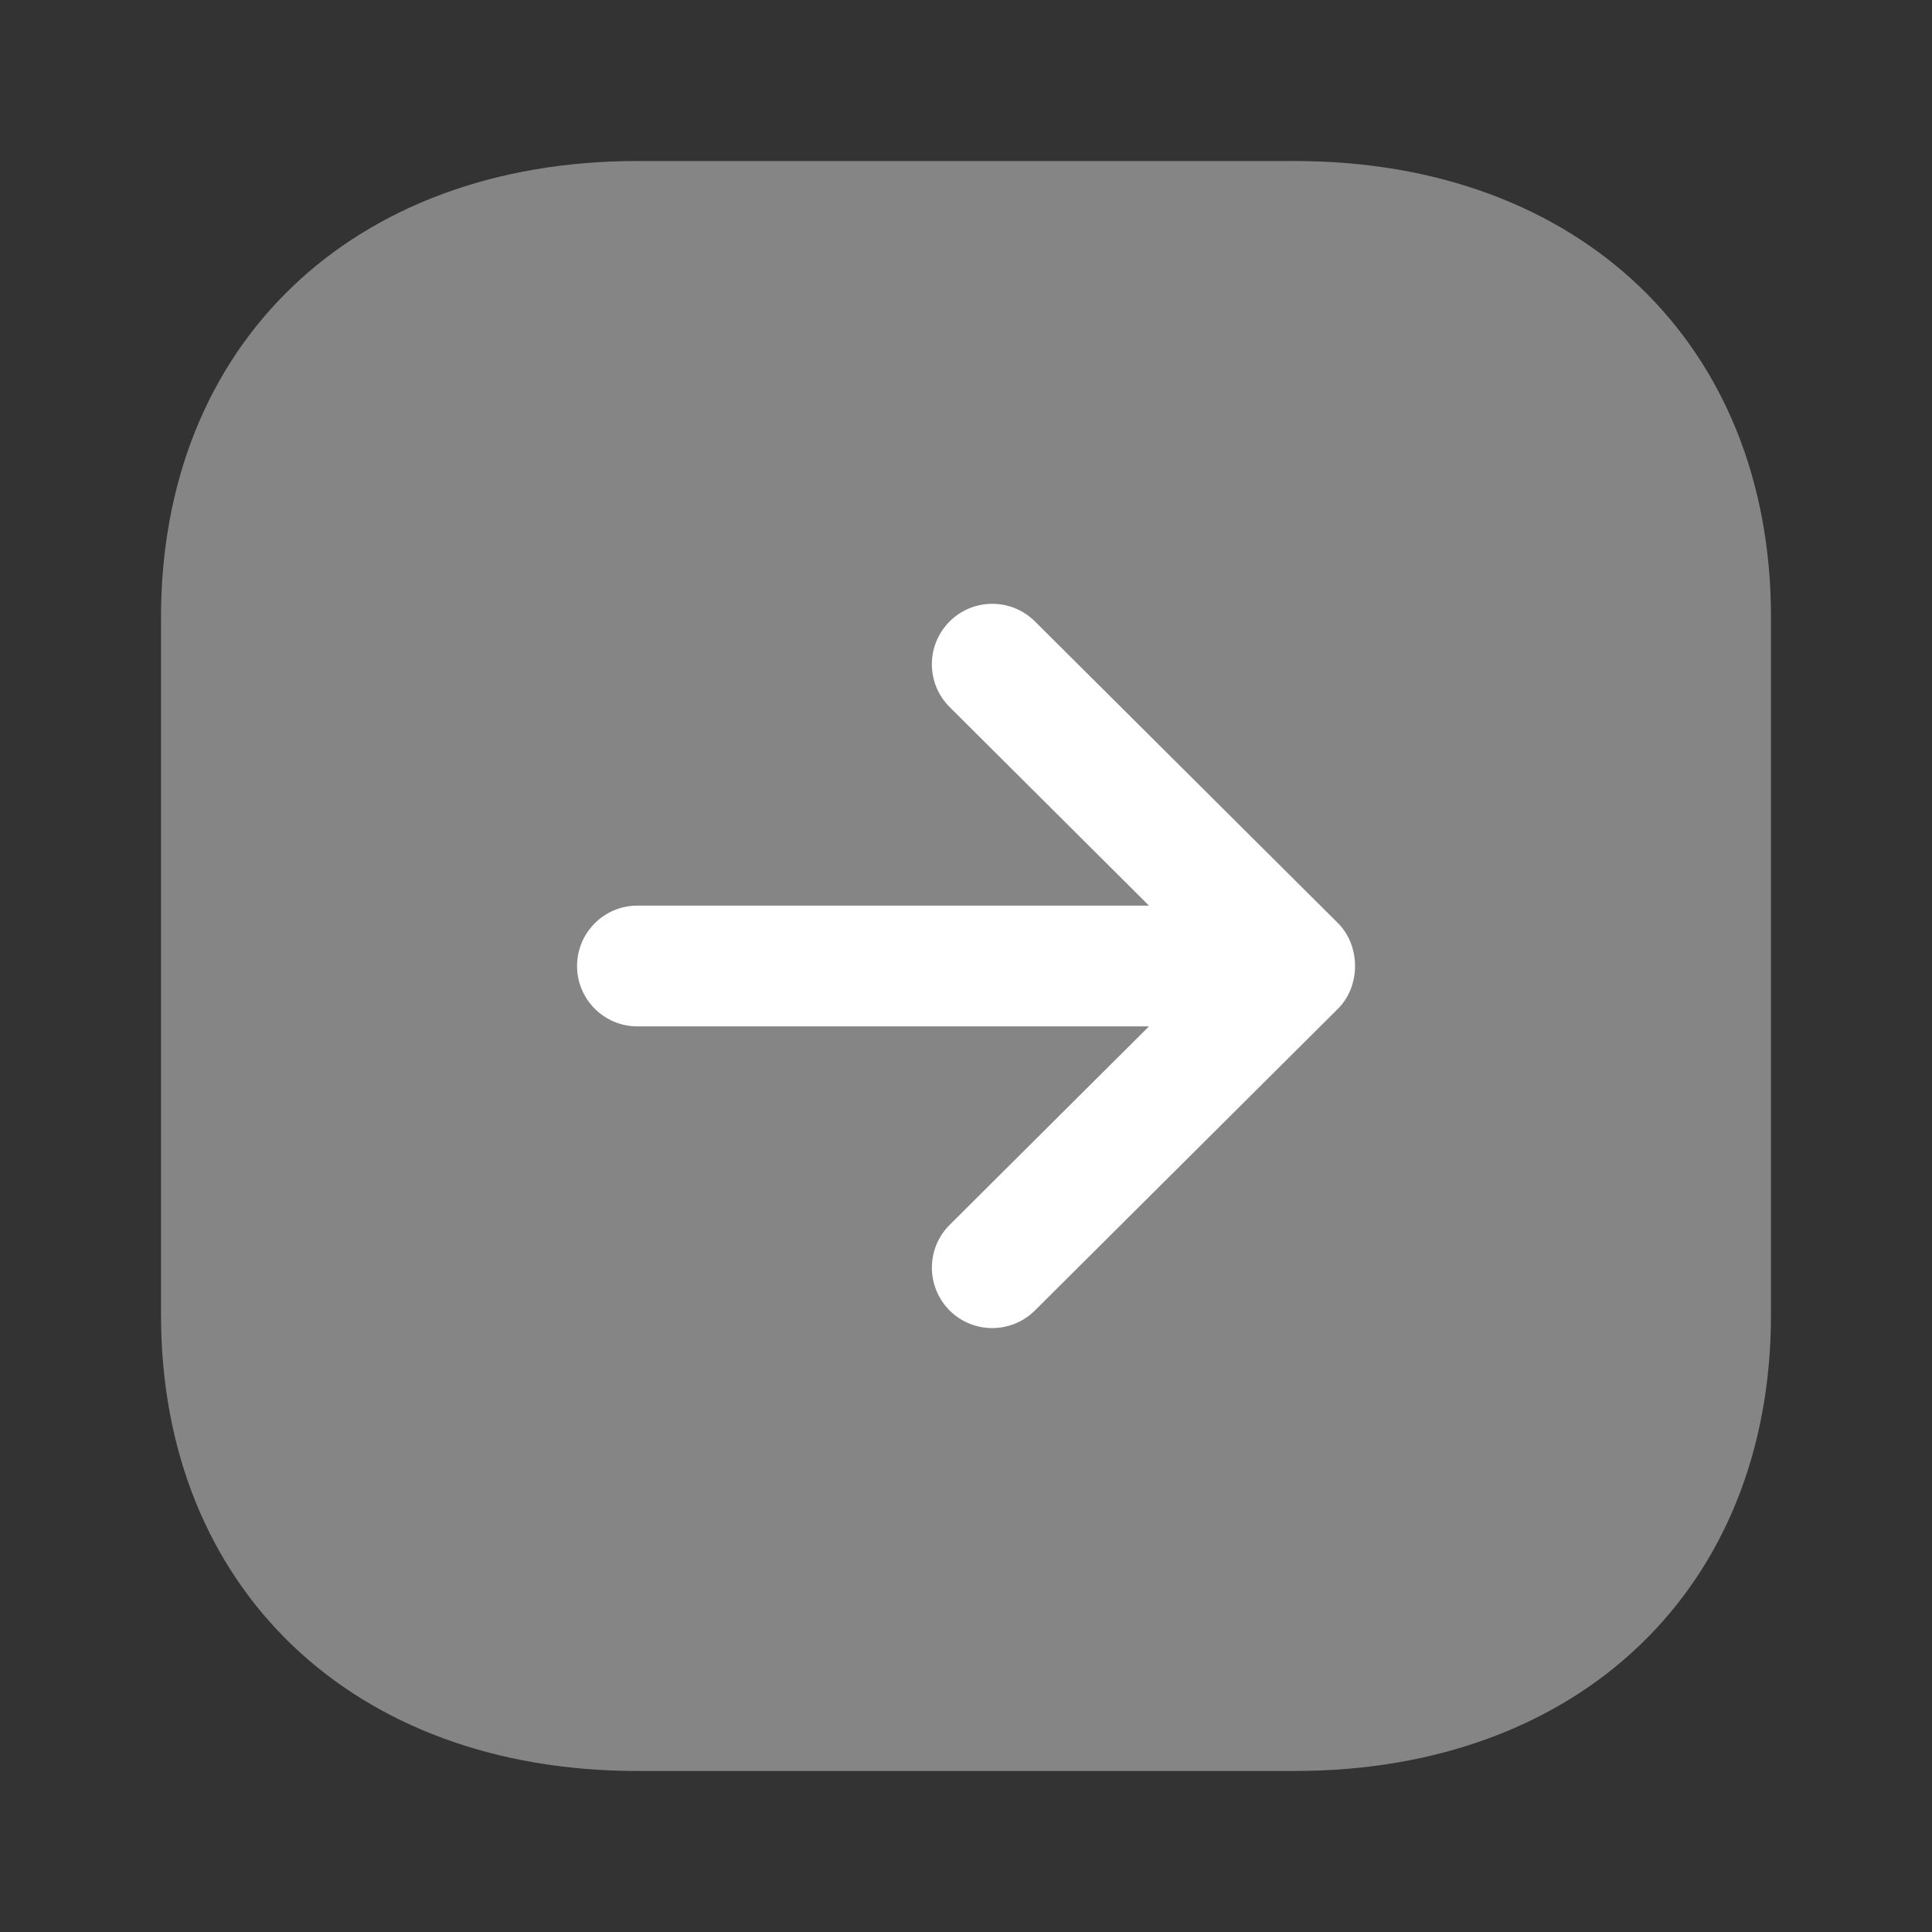
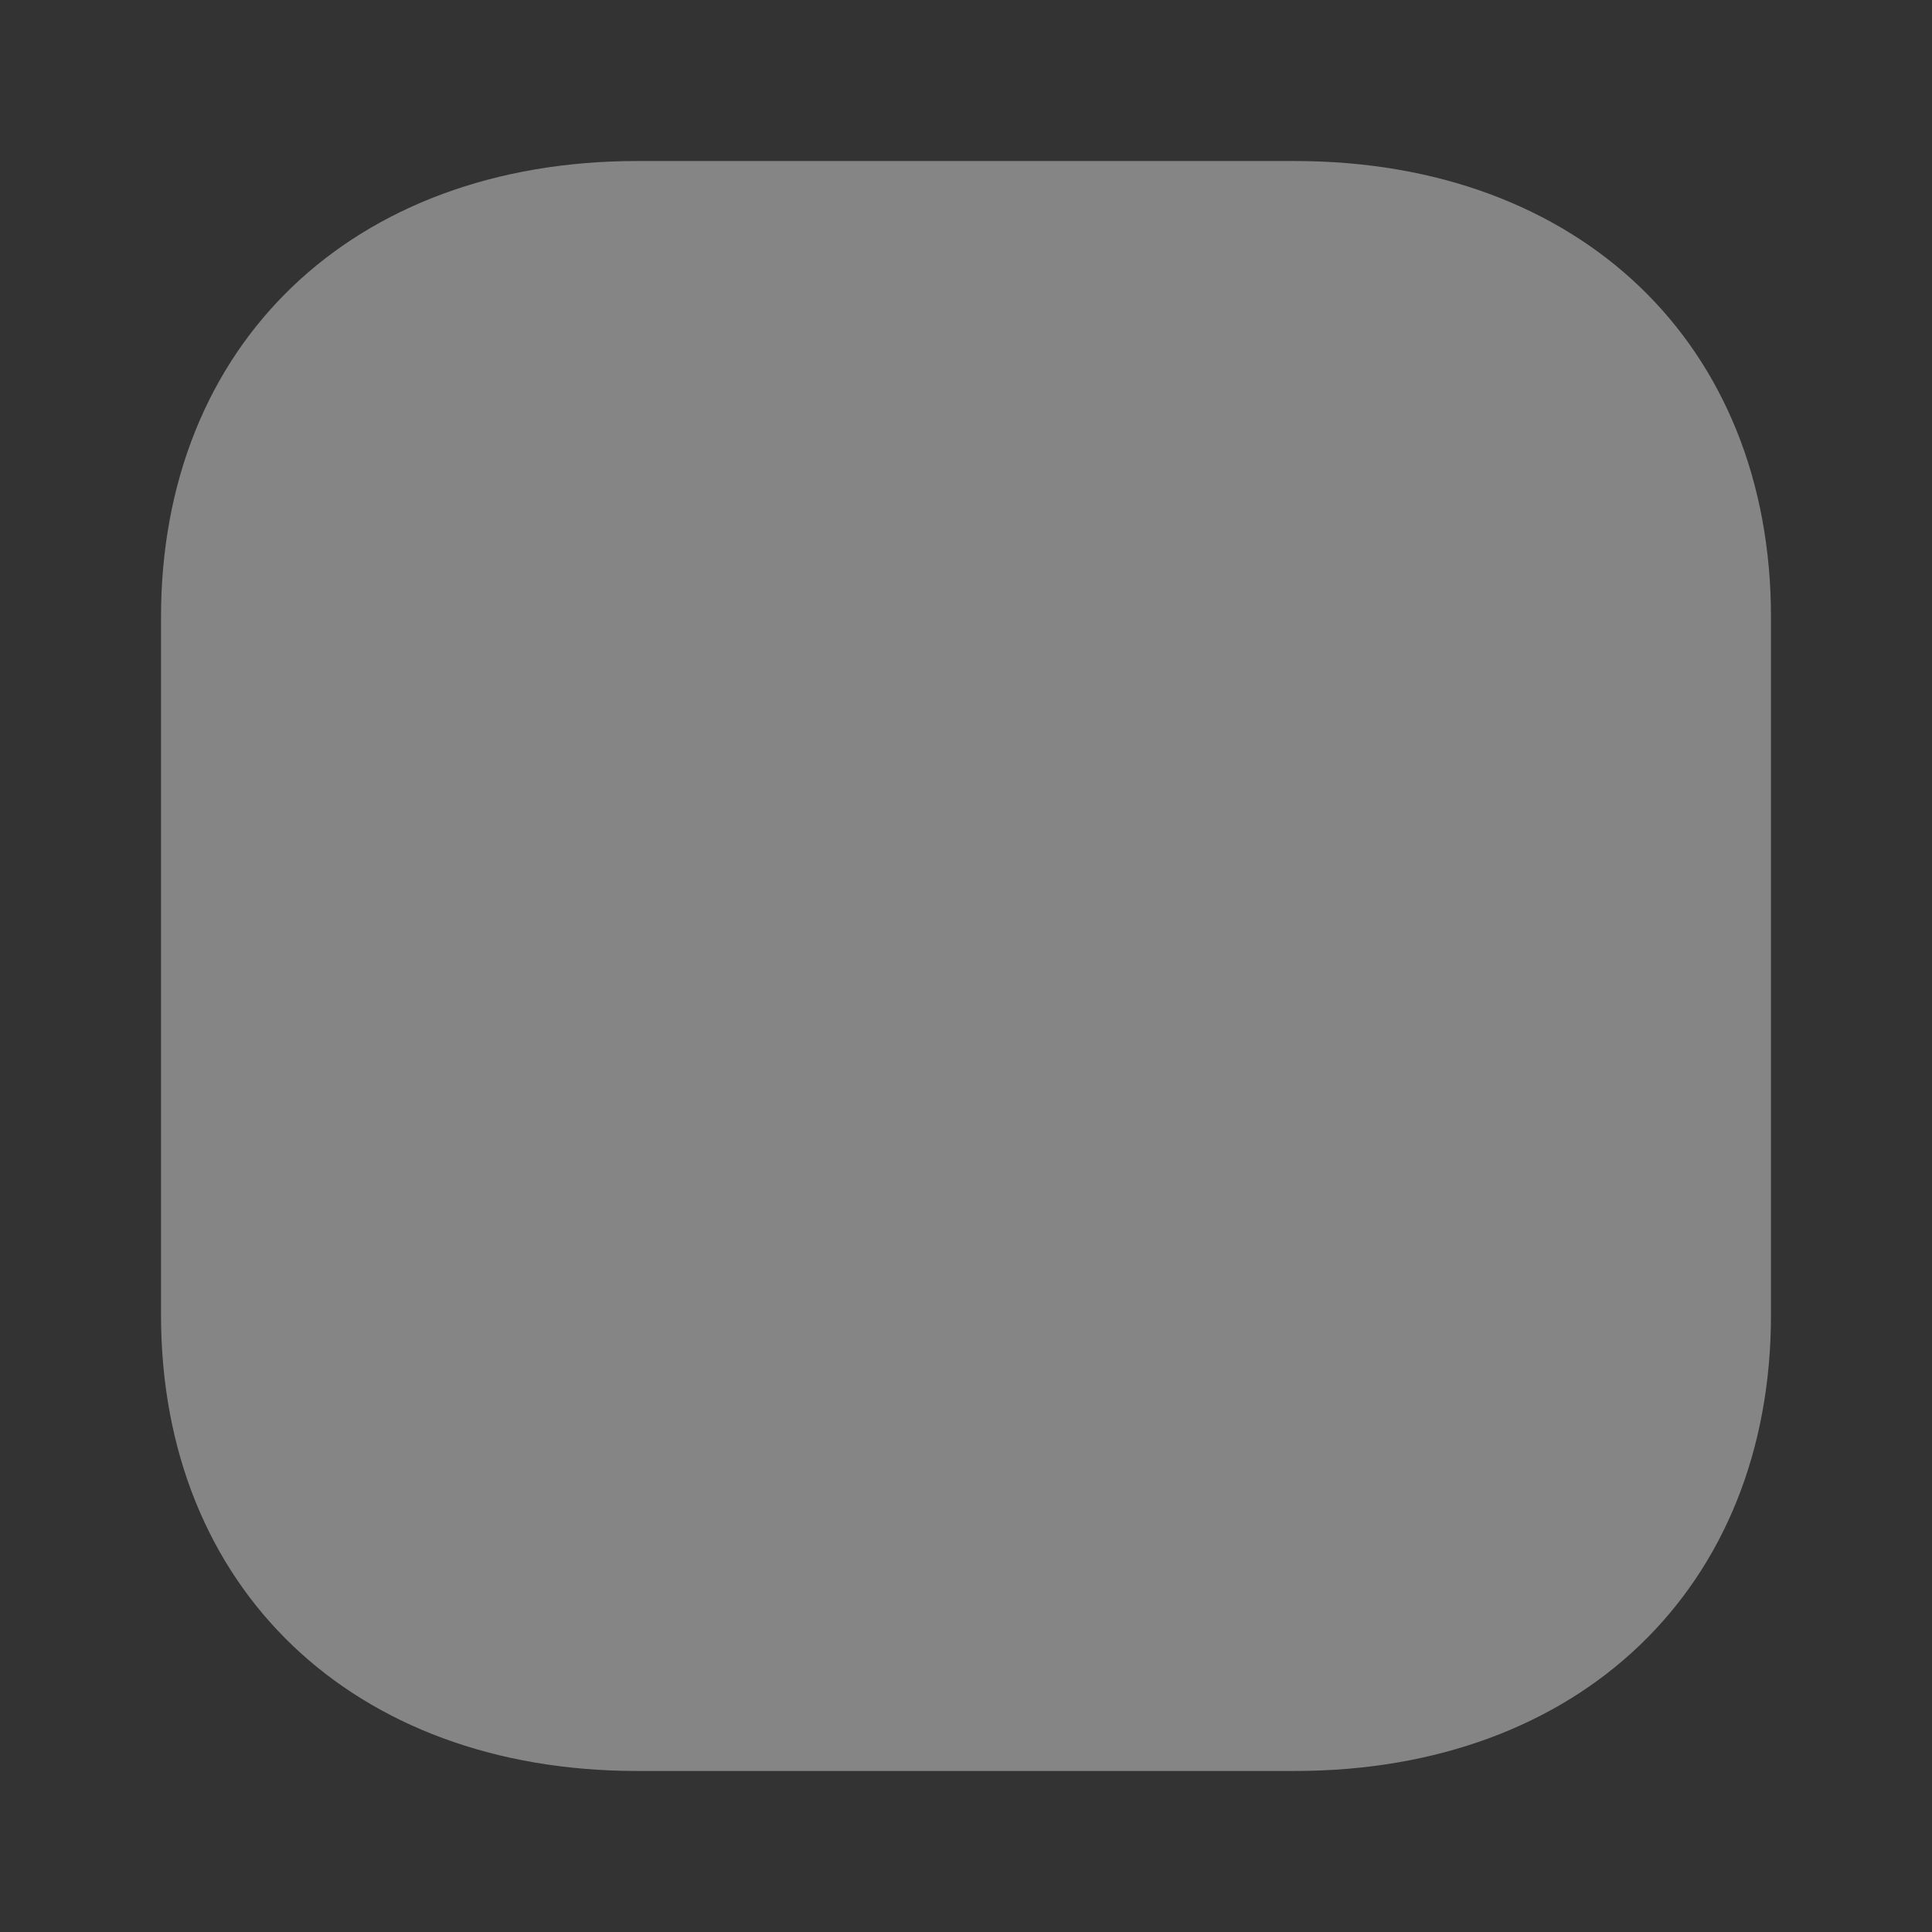
<svg xmlns="http://www.w3.org/2000/svg" width="32" height="32" viewBox="0 0 32 32" fill="none">
  <rect x="0" y="0" width="32" height="32" fill="#333333" stroke="none" />
  <path opacity="0.4" d="M10.555 29.333H21.445C26.164 29.333 29.333 26.299 29.333 21.78V10.22C29.333 5.701 26.164 2.667 21.445 2.667H10.555C5.837 2.667 2.667 5.703 2.667 10.221V21.78C2.667 26.299 5.837 29.333 10.555 29.333Z" fill="white" />
-   <path d="M17.141 21.706L22.161 16.708C22.538 16.332 22.538 15.667 22.161 15.29L17.141 10.292C16.749 9.903 16.115 9.904 15.726 10.296C15.337 10.688 15.337 11.32 15.729 11.711L19.031 15H10.558C10.005 15 9.558 15.448 9.558 16C9.558 16.552 10.005 17 10.558 17H19.031L15.729 20.288C15.533 20.484 15.435 20.74 15.435 20.998C15.435 21.252 15.533 21.508 15.726 21.703C16.115 22.094 16.749 22.095 17.141 21.706Z" fill="white" />
</svg>